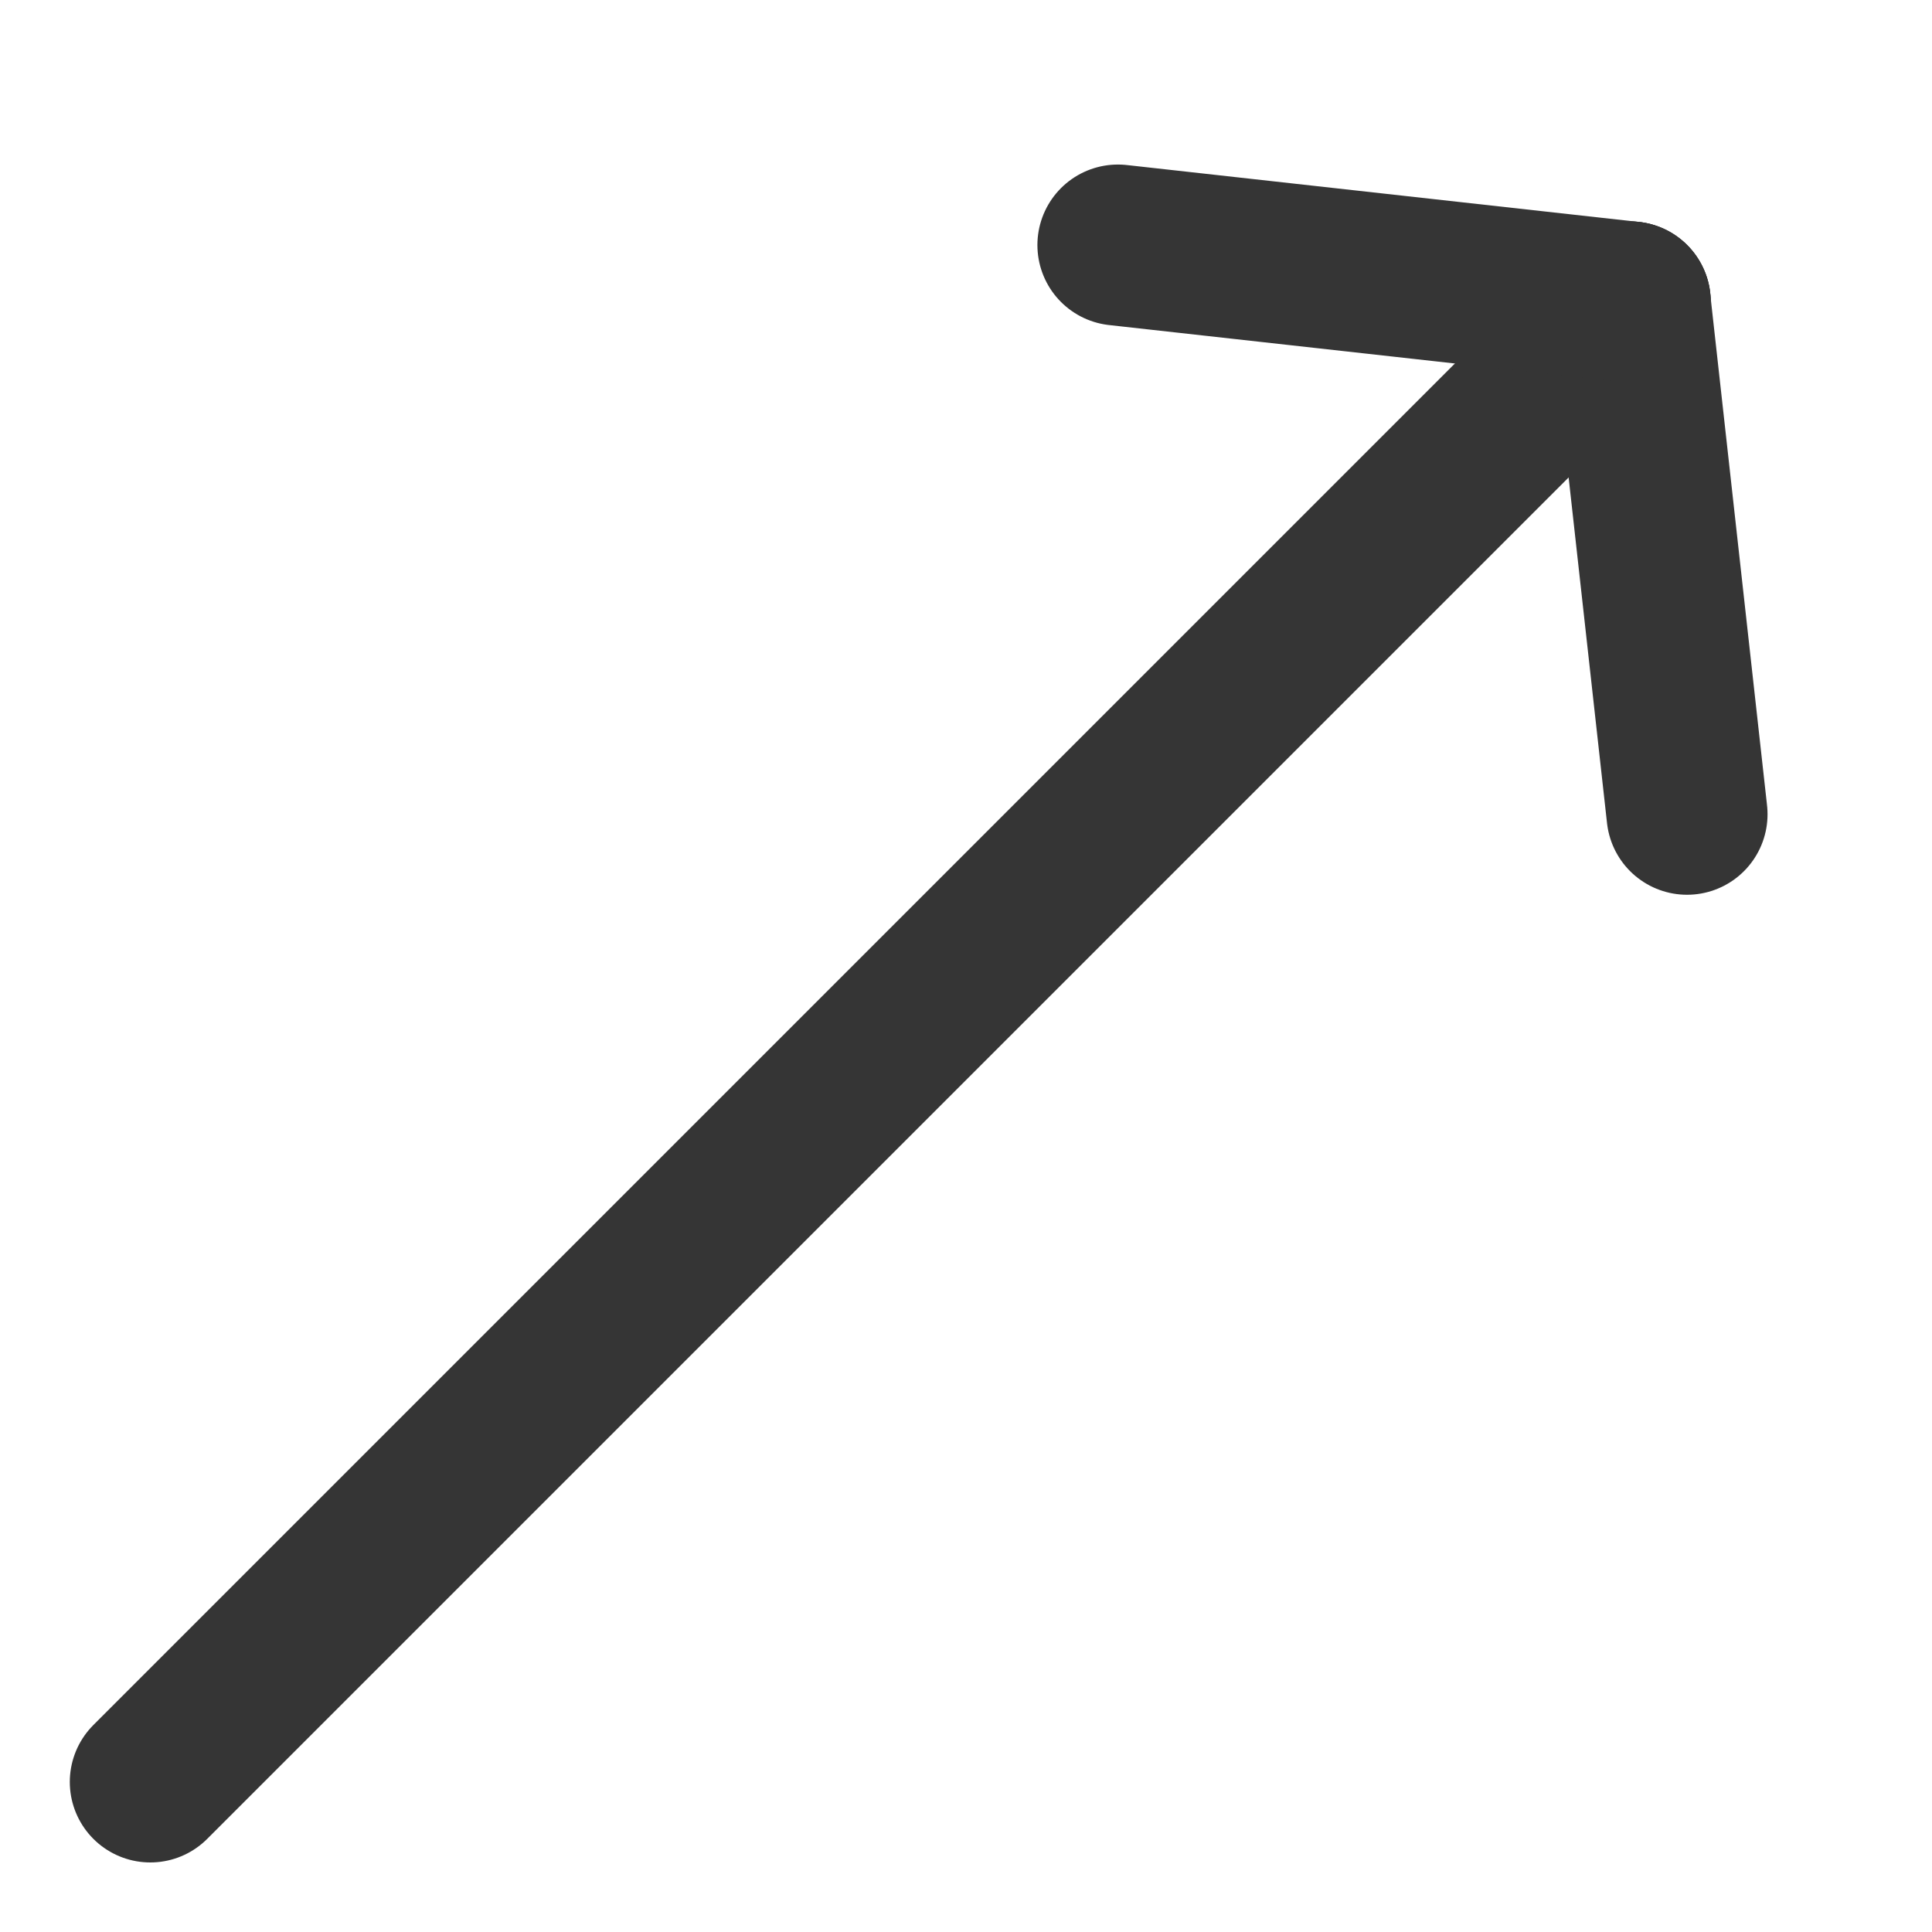
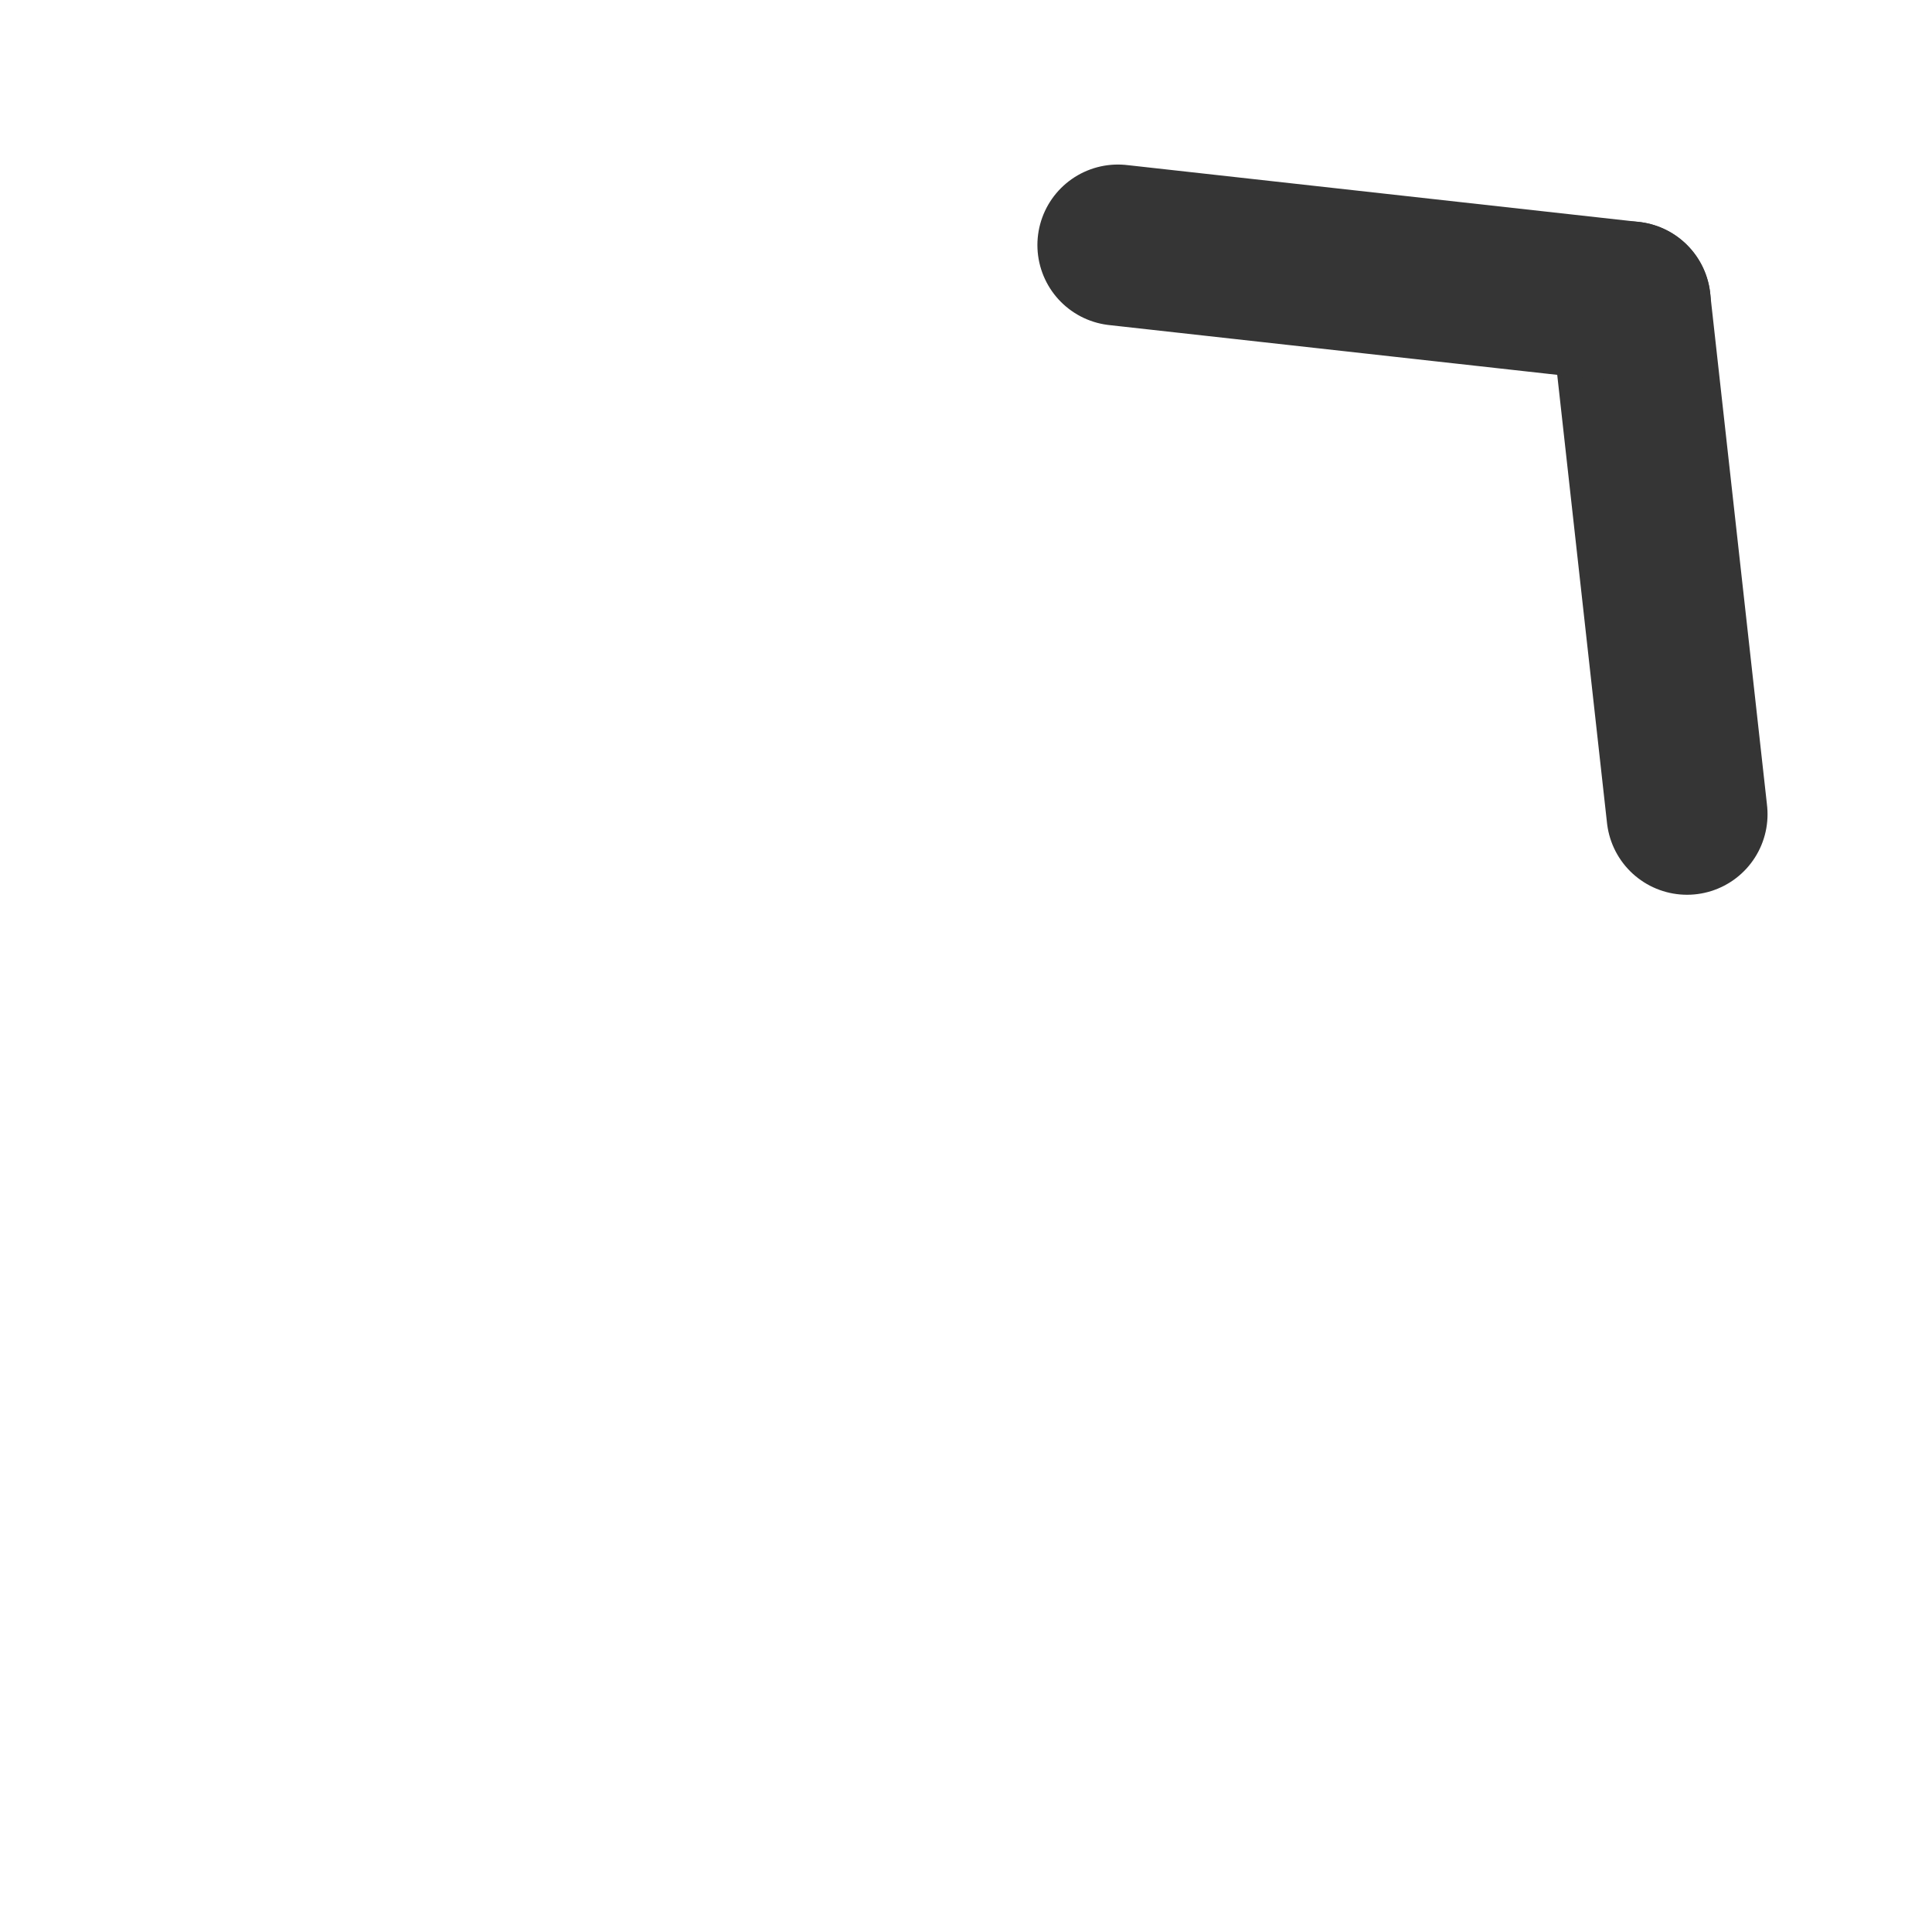
<svg xmlns="http://www.w3.org/2000/svg" width="24" height="24" viewBox="0 0 24 24" fill="none">
-   <path d="M20.252 3.751L1.867 22.136" stroke="#353535" stroke-width="2" stroke-linecap="round" stroke-linejoin="round" />
  <path d="M20.25 3.751L20.957 10.115" stroke="#353535" stroke-width="2" stroke-linecap="round" stroke-linejoin="round" />
  <path d="M20.251 3.751L13.887 3.044" stroke="#353535" stroke-width="2" stroke-linecap="round" stroke-linejoin="round" />
</svg>